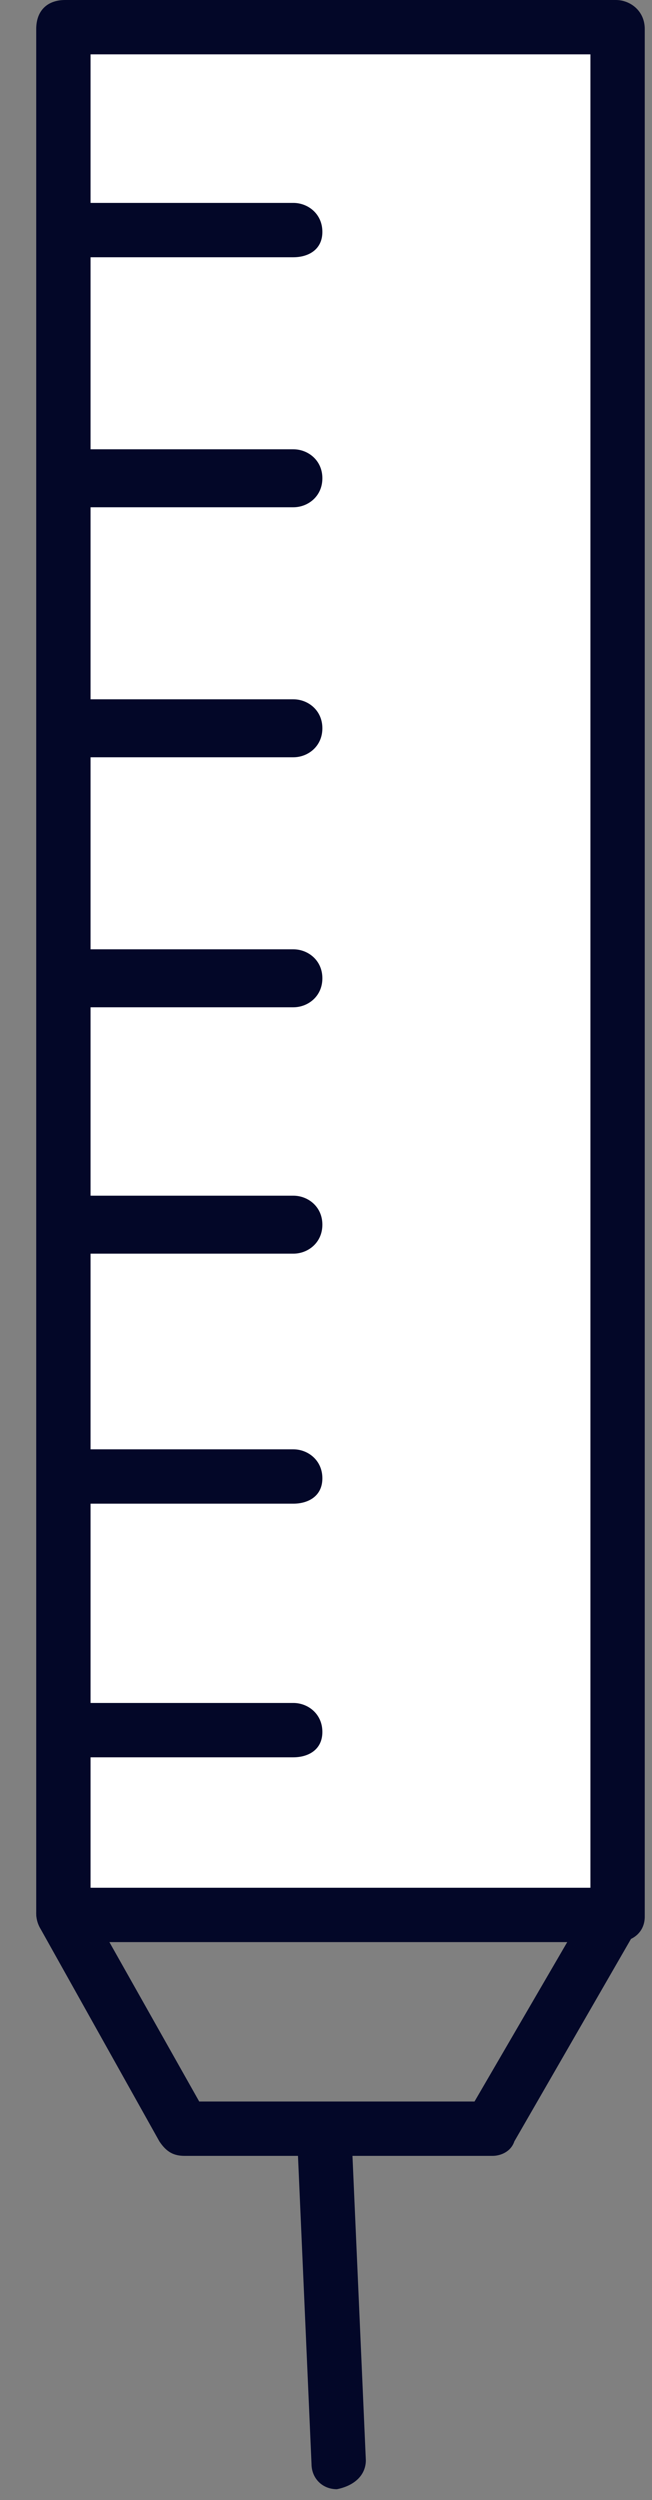
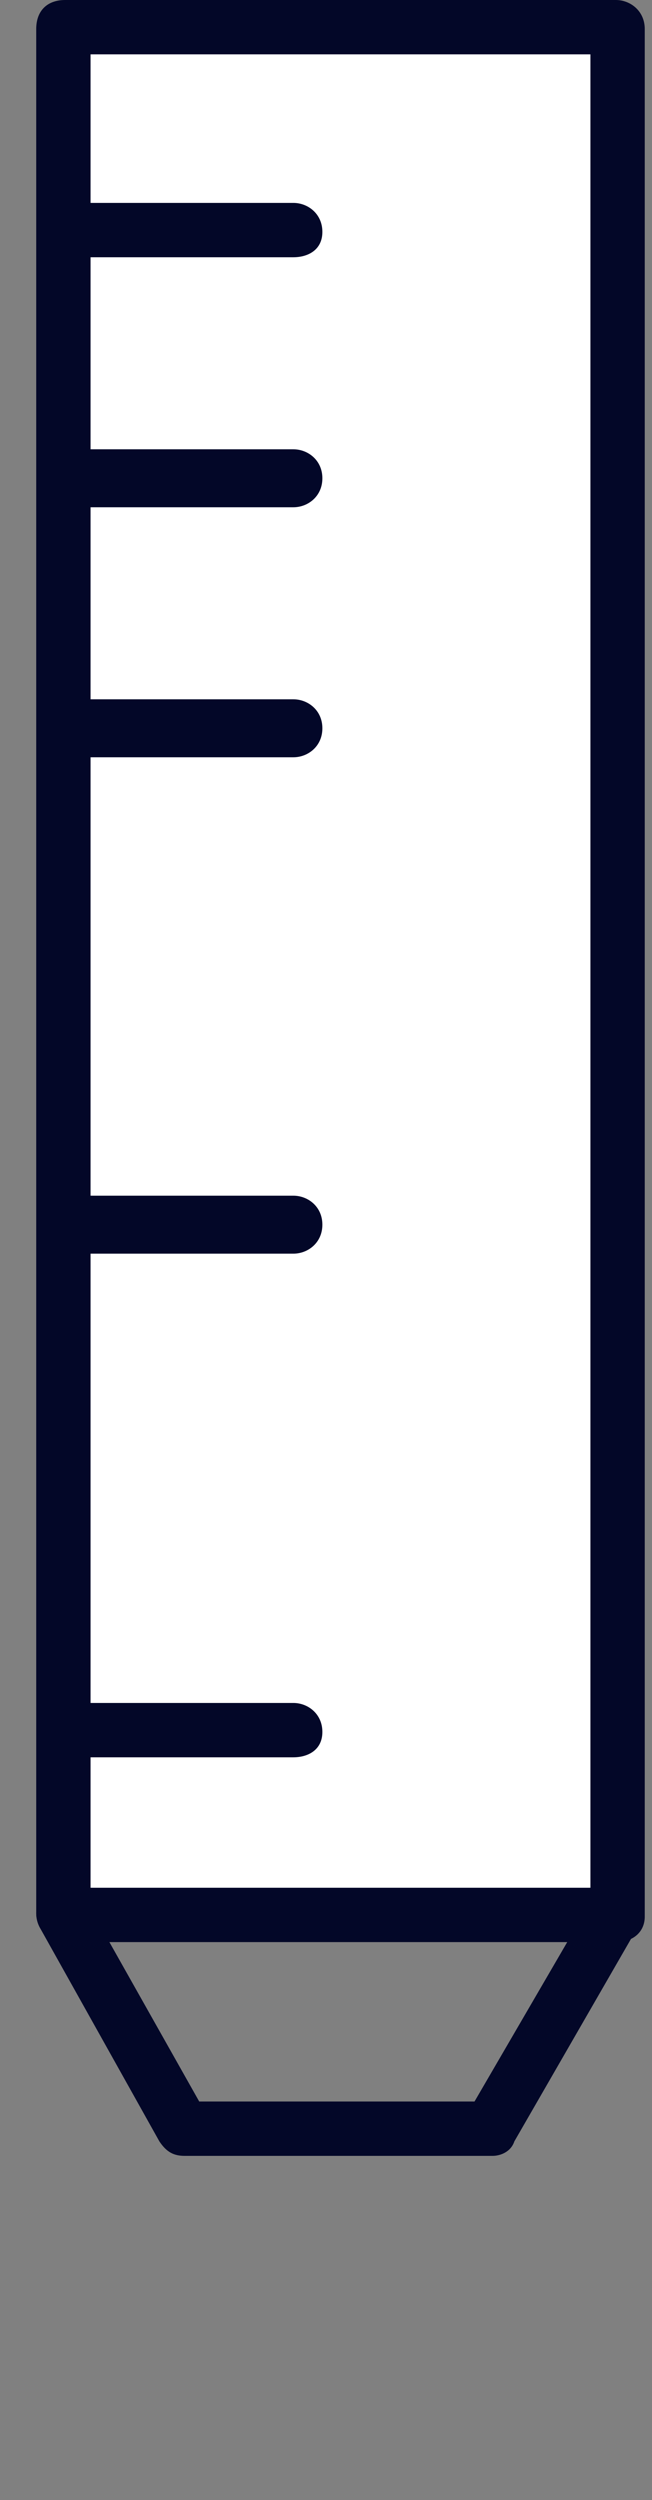
<svg xmlns="http://www.w3.org/2000/svg" version="1.1" id="Layer_1" x="0px" y="0px" viewBox="0 0 18 69" style="enable-background:new 0 0 18 69;" xml:space="preserve">
  <rect x="0" y="0" width="18" height="69" fill="#808080" stroke="none" />
  <style type="text/css">
	.st0{fill:#FFFFFF;}
	.st1{fill:#030728;}
</style>
  <g>
    <rect x="1.8" y="0.8" class="st0" width="15.3" height="52.1" />
    <path class="st1" d="M17,53.6H1.8c-0.4,0-0.8-0.3-0.8-0.8V0.8C1,0.3,1.3,0,1.8,0H17c0.4,0,0.8,0.3,0.8,0.8v52.1   C17.8,53.3,17.5,53.6,17,53.6z M2.5,52.1h13.8V1.5H2.5V52.1z" />
  </g>
-   <path class="st1" d="M9.3,68.7c-0.4,0-0.7-0.3-0.7-0.7l-0.4-9.1c0-0.4,0.3-0.8,0.7-0.8c0.4,0,0.8,0.3,0.8,0.7l0.4,9.1  C10.1,68.3,9.8,68.6,9.3,68.7C9.4,68.7,9.4,68.7,9.3,68.7z" />
  <path class="st1" d="M8.1,7.1H2c-0.4,0-0.8-0.3-0.8-0.8S1.5,5.6,2,5.6h6.1c0.4,0,0.8,0.3,0.8,0.8S8.5,7.1,8.1,7.1z" />
  <path class="st1" d="M8.1,14H2c-0.4,0-0.8-0.3-0.8-0.8s0.3-0.8,0.8-0.8h6.1c0.4,0,0.8,0.3,0.8,0.8S8.5,14,8.1,14z" />
  <path class="st1" d="M8.1,20.9H2c-0.4,0-0.8-0.3-0.8-0.8s0.3-0.8,0.8-0.8h6.1c0.4,0,0.8,0.3,0.8,0.8S8.5,20.9,8.1,20.9z" />
-   <path class="st1" d="M8.1,27.8H2c-0.4,0-0.8-0.3-0.8-0.8s0.3-0.8,0.8-0.8h6.1c0.4,0,0.8,0.3,0.8,0.8S8.5,27.8,8.1,27.8z" />
  <path class="st1" d="M8.1,34.6H2c-0.4,0-0.8-0.3-0.8-0.8s0.3-0.8,0.8-0.8h6.1c0.4,0,0.8,0.3,0.8,0.8S8.5,34.6,8.1,34.6z" />
-   <path class="st1" d="M8.1,41.5H2c-0.4,0-0.8-0.3-0.8-0.8S1.5,40,2,40h6.1c0.4,0,0.8,0.3,0.8,0.8S8.5,41.5,8.1,41.5z" />
  <path class="st1" d="M8.1,48.5H2c-0.4,0-0.8-0.3-0.8-0.8S1.5,47,2,47h6.1c0.4,0,0.8,0.3,0.8,0.8S8.5,48.5,8.1,48.5z" />
  <path class="st1" d="M13.6,59.5H5.1c-0.3,0-0.5-0.1-0.7-0.4l-3.3-5.9c-0.2-0.4-0.1-0.8,0.3-1c0.4-0.2,0.8-0.1,1,0.3L5.5,58h7.6  l3.2-5.5c0.2-0.4,0.7-0.5,1-0.3c0.4,0.2,0.5,0.7,0.3,1l-3.4,5.9C14.1,59.4,13.8,59.5,13.6,59.5z" />
</svg>